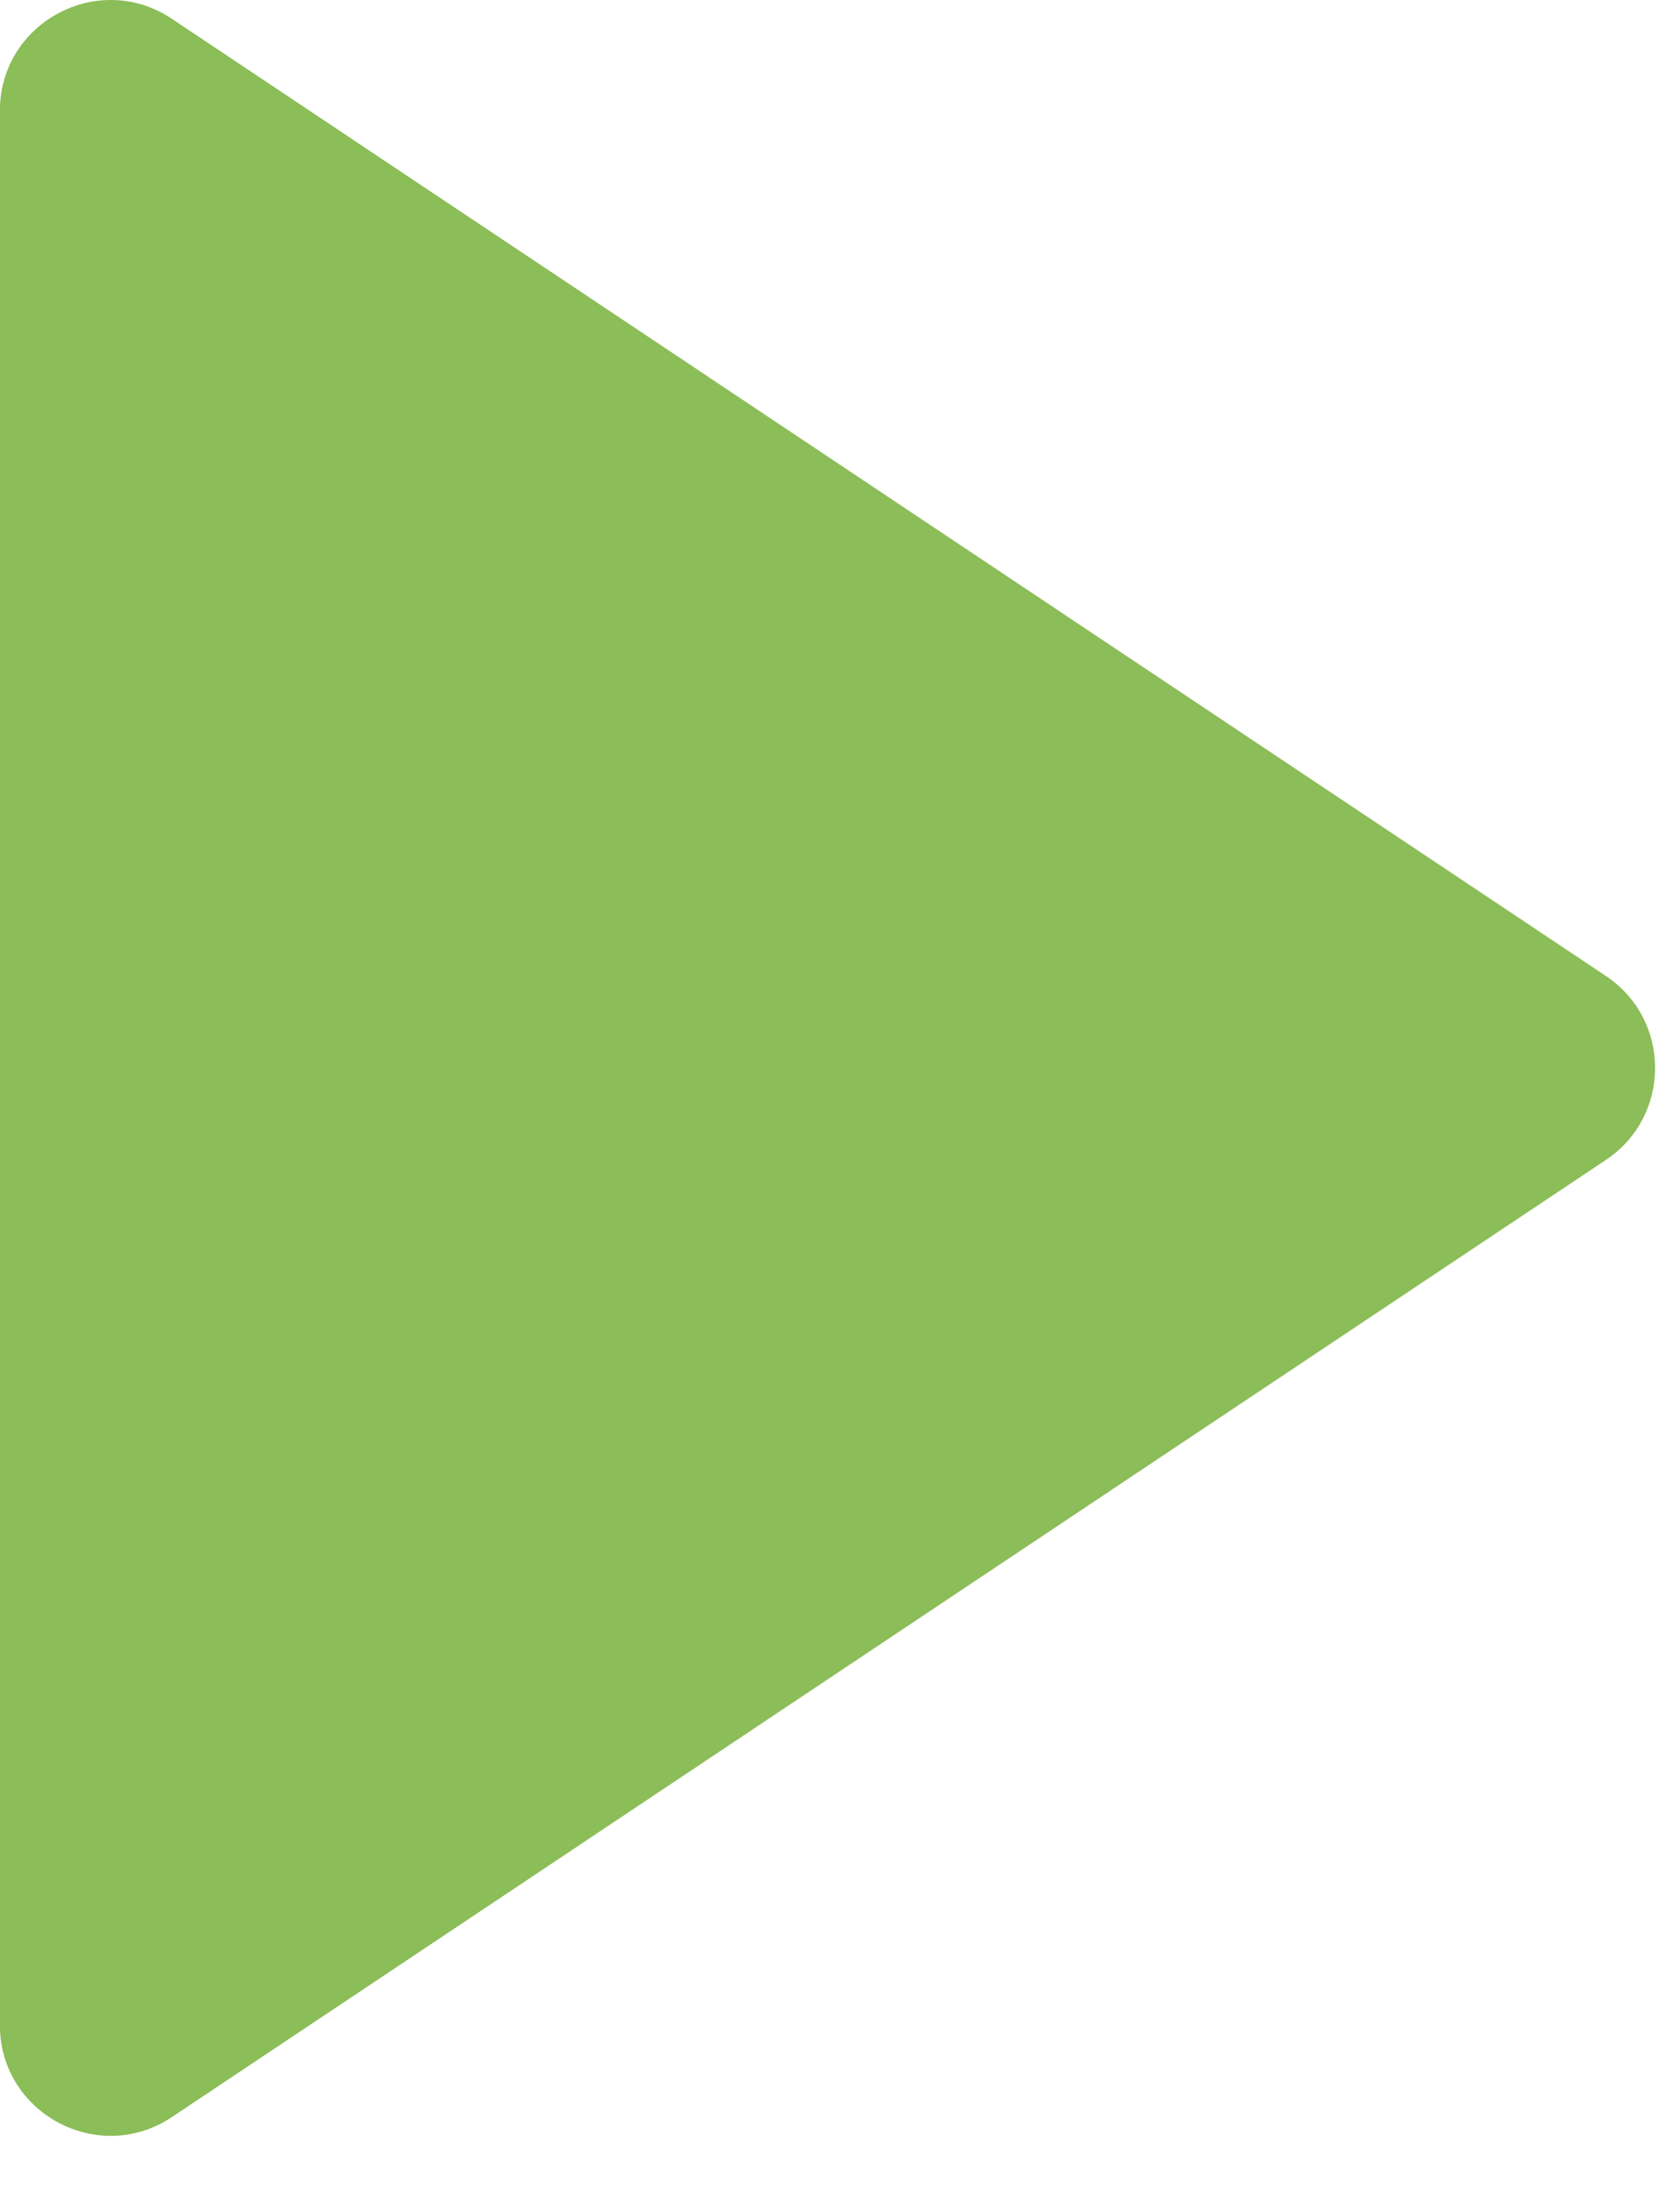
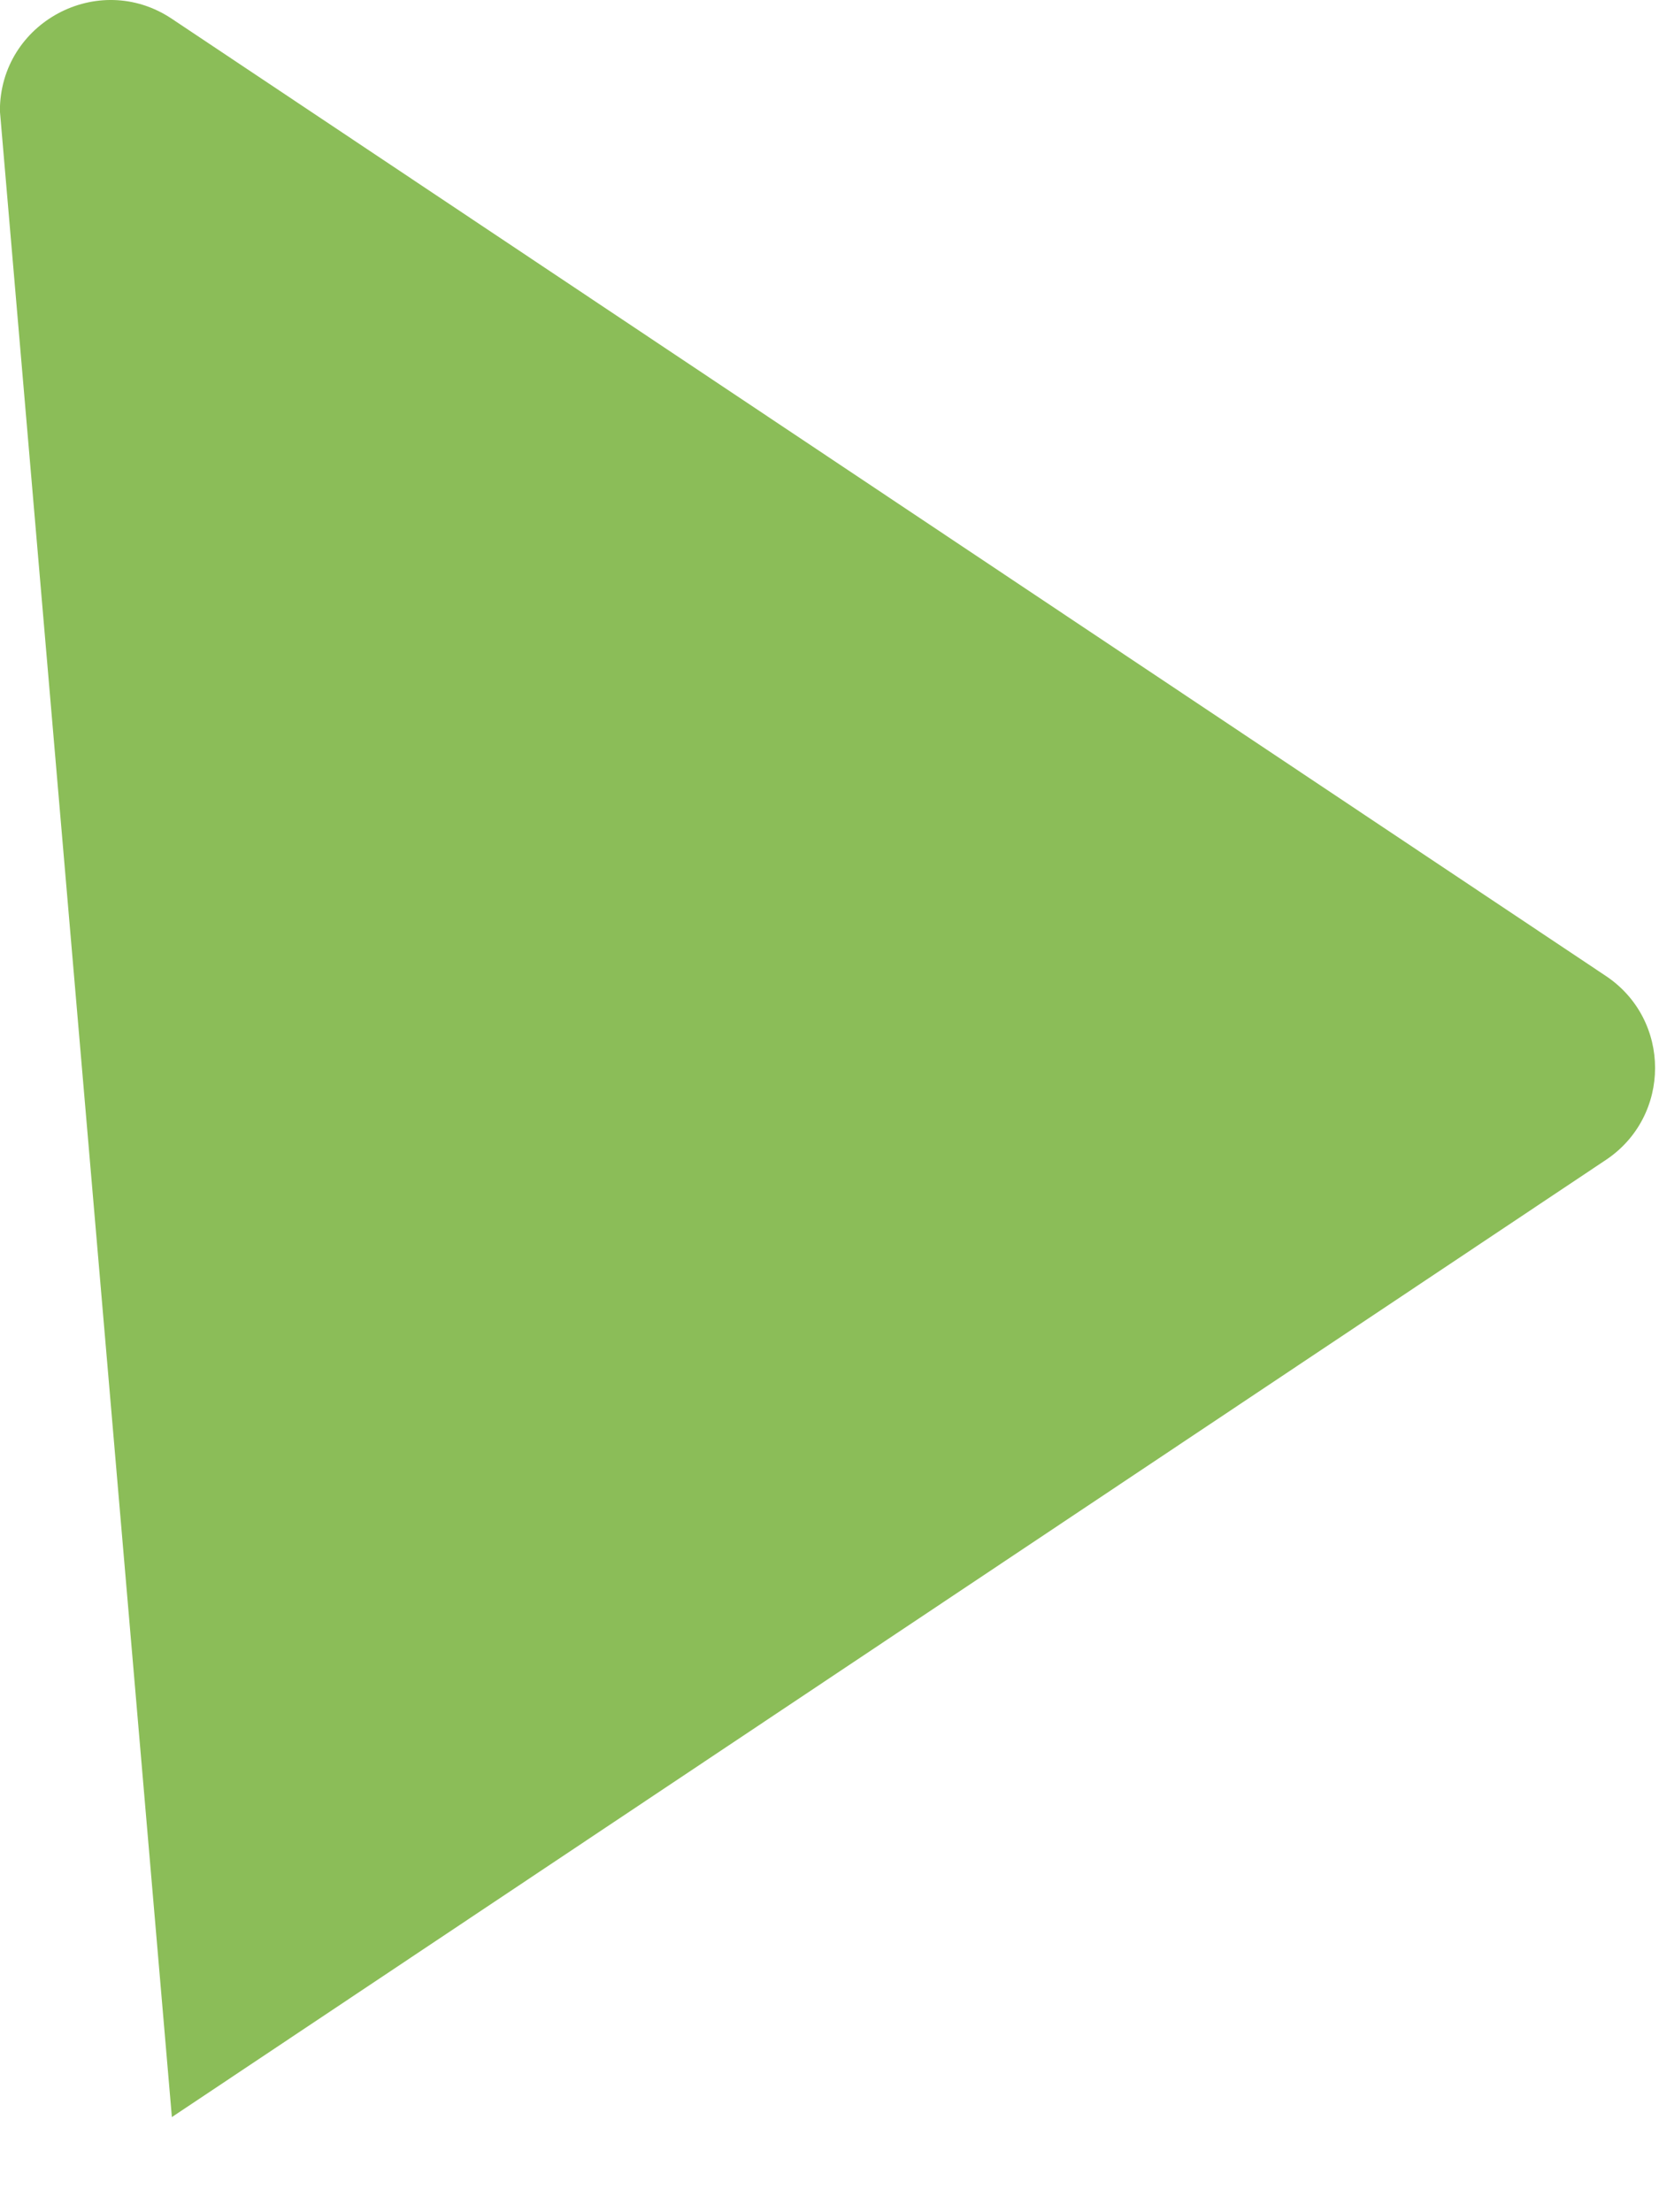
<svg xmlns="http://www.w3.org/2000/svg" width="15" height="20" viewBox="0 0 15 20" fill="none">
-   <path d="M14.519 8.823C15.113 9.219 15.113 10.091 14.519 10.487L1.554 19.14C0.89 19.583 -0.001 19.107 -0.001 18.308L-0.001 1.002C-0.001 0.203 0.89 -0.274 1.554 0.17L14.519 8.823Z" fill="#8BBD58" />
+   <path d="M14.519 8.823C15.113 9.219 15.113 10.091 14.519 10.487L1.554 19.14L-0.001 1.002C-0.001 0.203 0.89 -0.274 1.554 0.17L14.519 8.823Z" fill="#8BBD58" />
</svg>